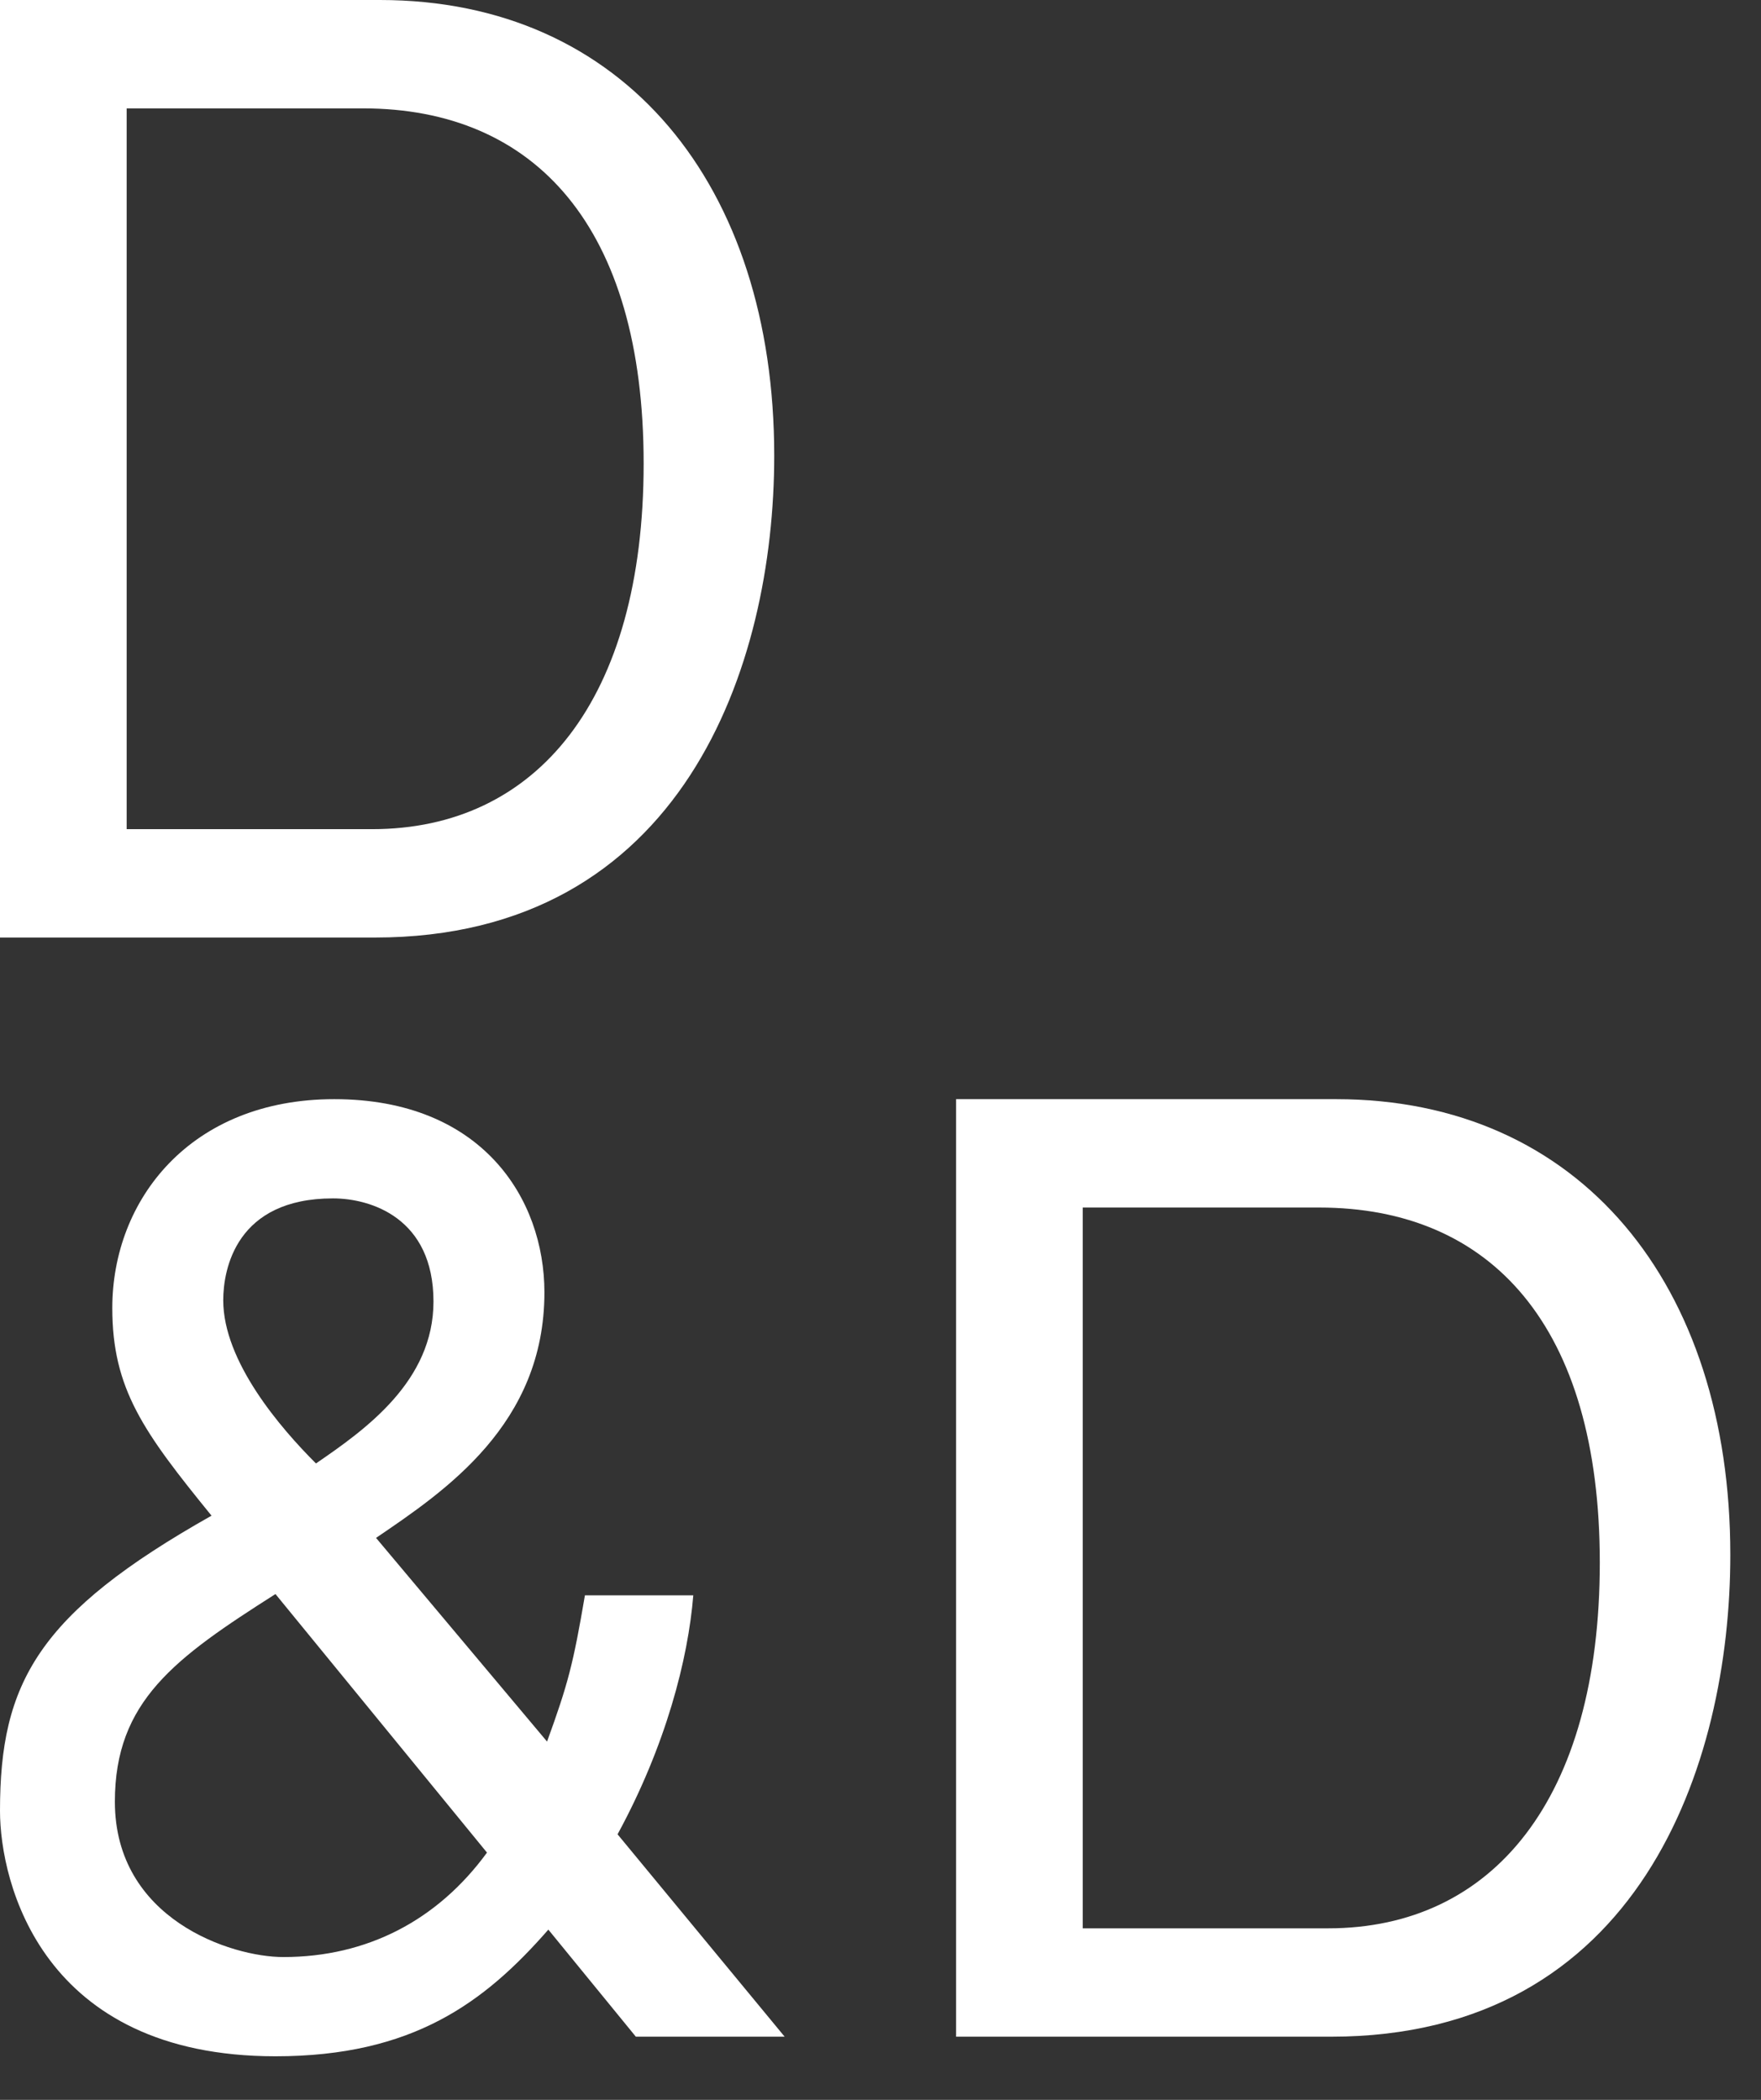
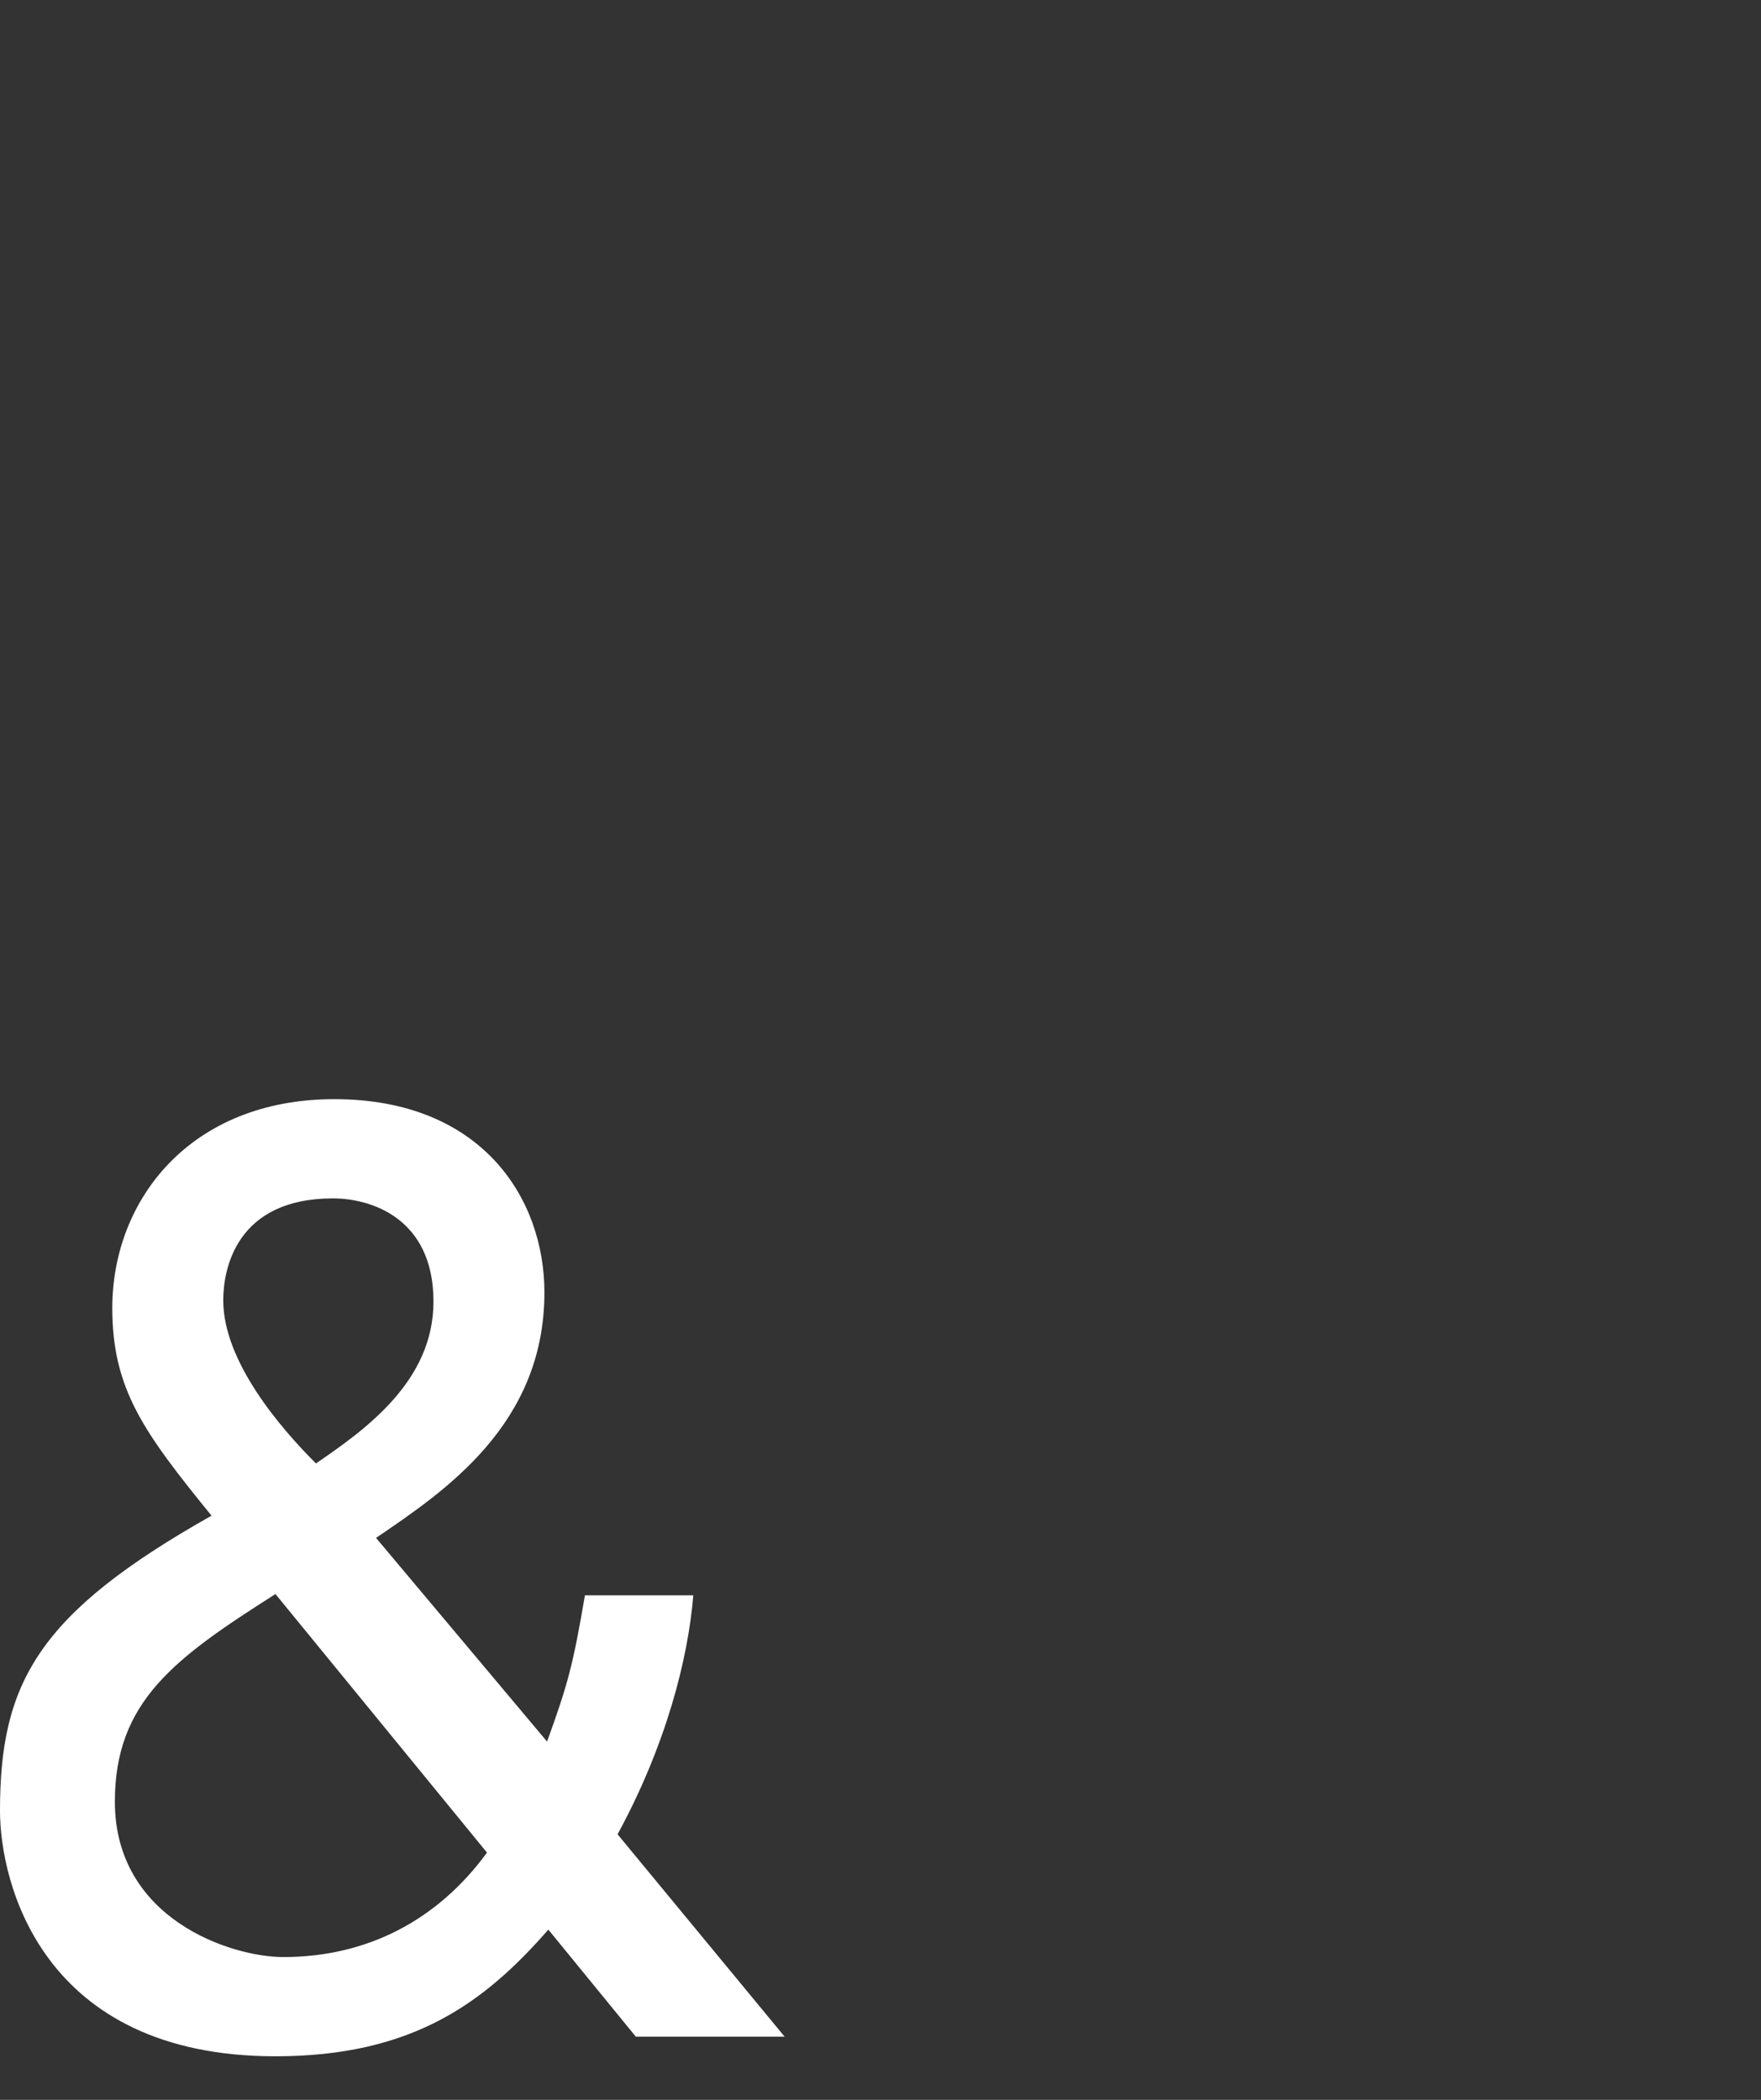
<svg xmlns="http://www.w3.org/2000/svg" width="26" height="31" viewBox="0 0 26 31" fill="none">
  <rect x="0" y="0" width="26" height="31" fill="#333333" stroke="none" />
  <path d="M7.19 27.35C6.458 28.352 5.417 28.892 4.183 28.892C3.412 28.892 1.696 28.333 1.696 26.598C1.696 25.114 2.583 24.477 4.067 23.533L7.19 27.35ZM4.665 21.605C4.144 21.085 3.296 20.102 3.296 19.196C3.296 18.733 3.489 17.692 4.916 17.692C5.475 17.692 6.4 17.981 6.4 19.215C6.4 20.391 5.397 21.104 4.665 21.605ZM9.118 27.08C9.831 25.769 10.159 24.497 10.236 23.552H8.636C8.462 24.574 8.385 24.863 8.077 25.711L5.552 22.704C6.573 22.01 8.038 21.027 8.038 19.08C8.038 17.692 7.113 16.227 4.935 16.227C2.814 16.227 1.658 17.711 1.658 19.311C1.658 20.506 2.12 21.143 3.123 22.376C0.559 23.822 0 24.844 0 26.733C0 27.793 0.617 30.357 4.067 30.357C6.091 30.357 7.152 29.567 8.096 28.487L9.388 30.068H11.585L9.118 27.08Z" fill="white" />
-   <path d="M0 13.841H5.532C10.082 13.841 11.431 9.831 11.431 6.728C11.431 2.737 9.214 0 5.609 0H0V13.841ZM1.87 1.6H5.359C7.903 1.6 9.503 3.354 9.503 6.843C9.503 10.332 7.923 12.241 5.494 12.241H1.87V1.6Z" fill="white" />
-   <path d="M14.116 30.068H19.649C24.198 30.068 25.547 26.058 25.547 22.955C25.547 18.964 23.33 16.227 19.726 16.227H14.116V30.068ZM15.986 17.827H19.475C22.02 17.827 23.62 19.581 23.62 23.07C23.62 26.559 22.039 28.468 19.61 28.468H15.986V17.827Z" fill="white" />
</svg>